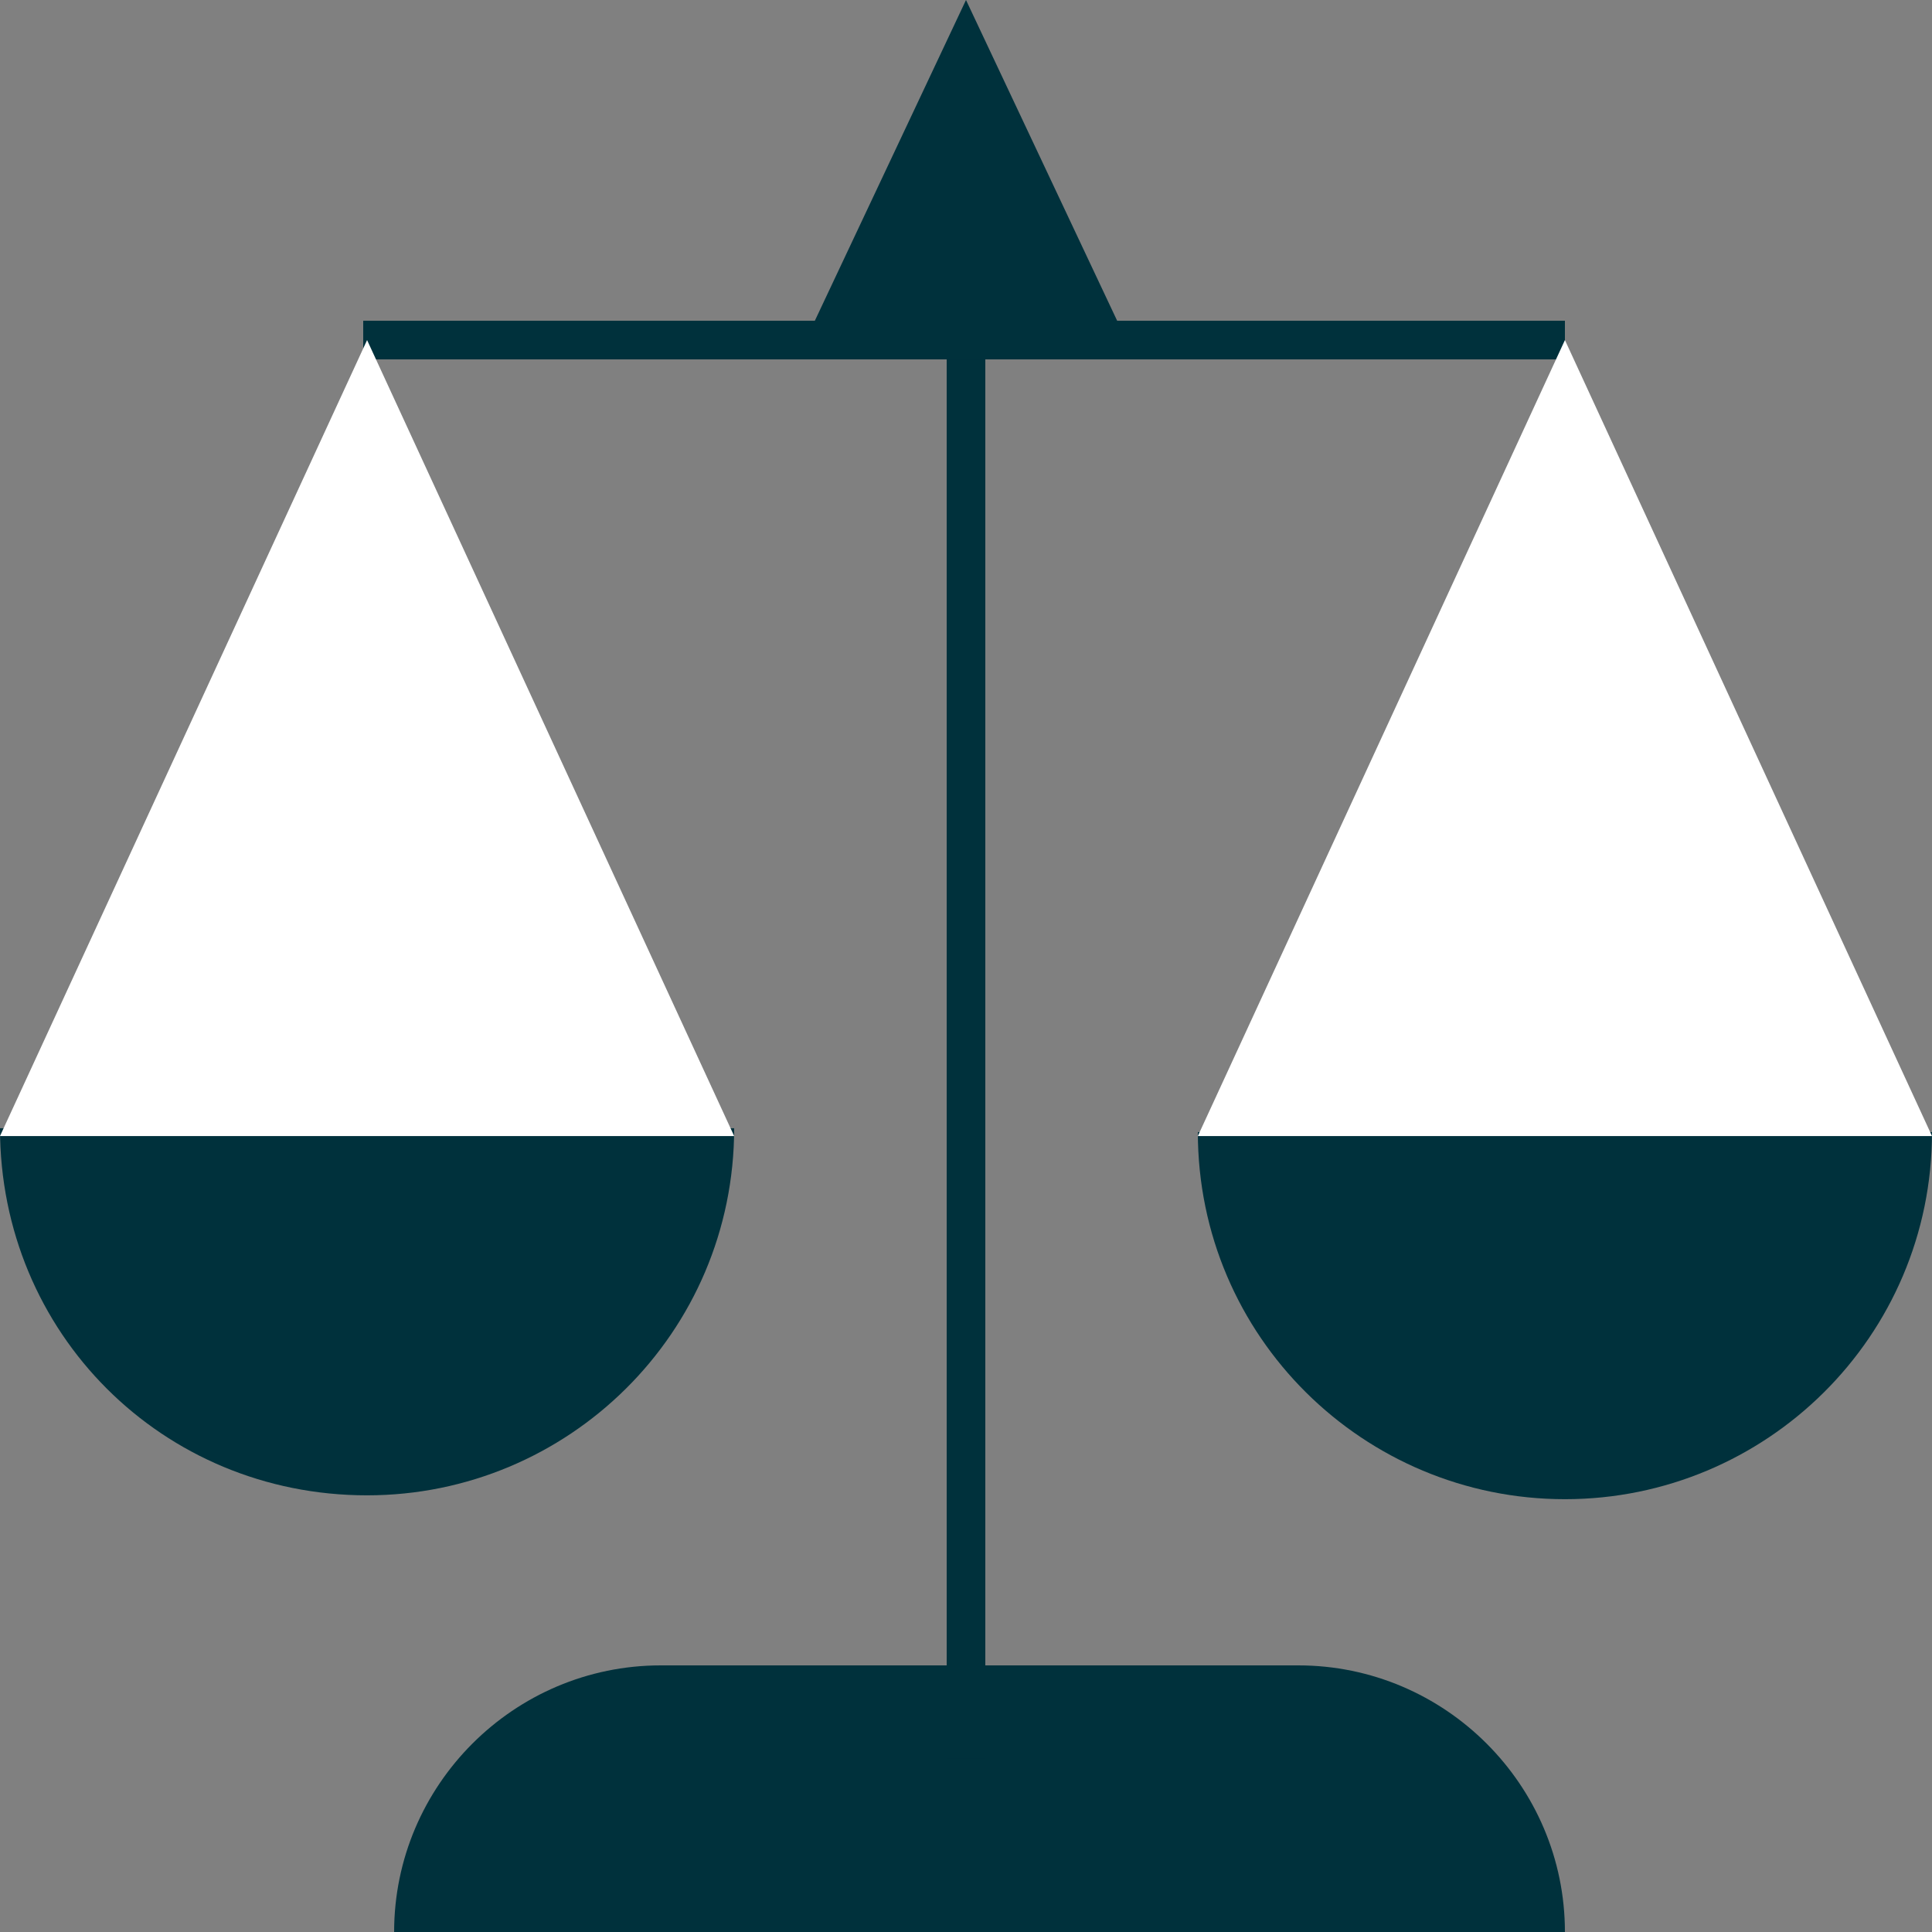
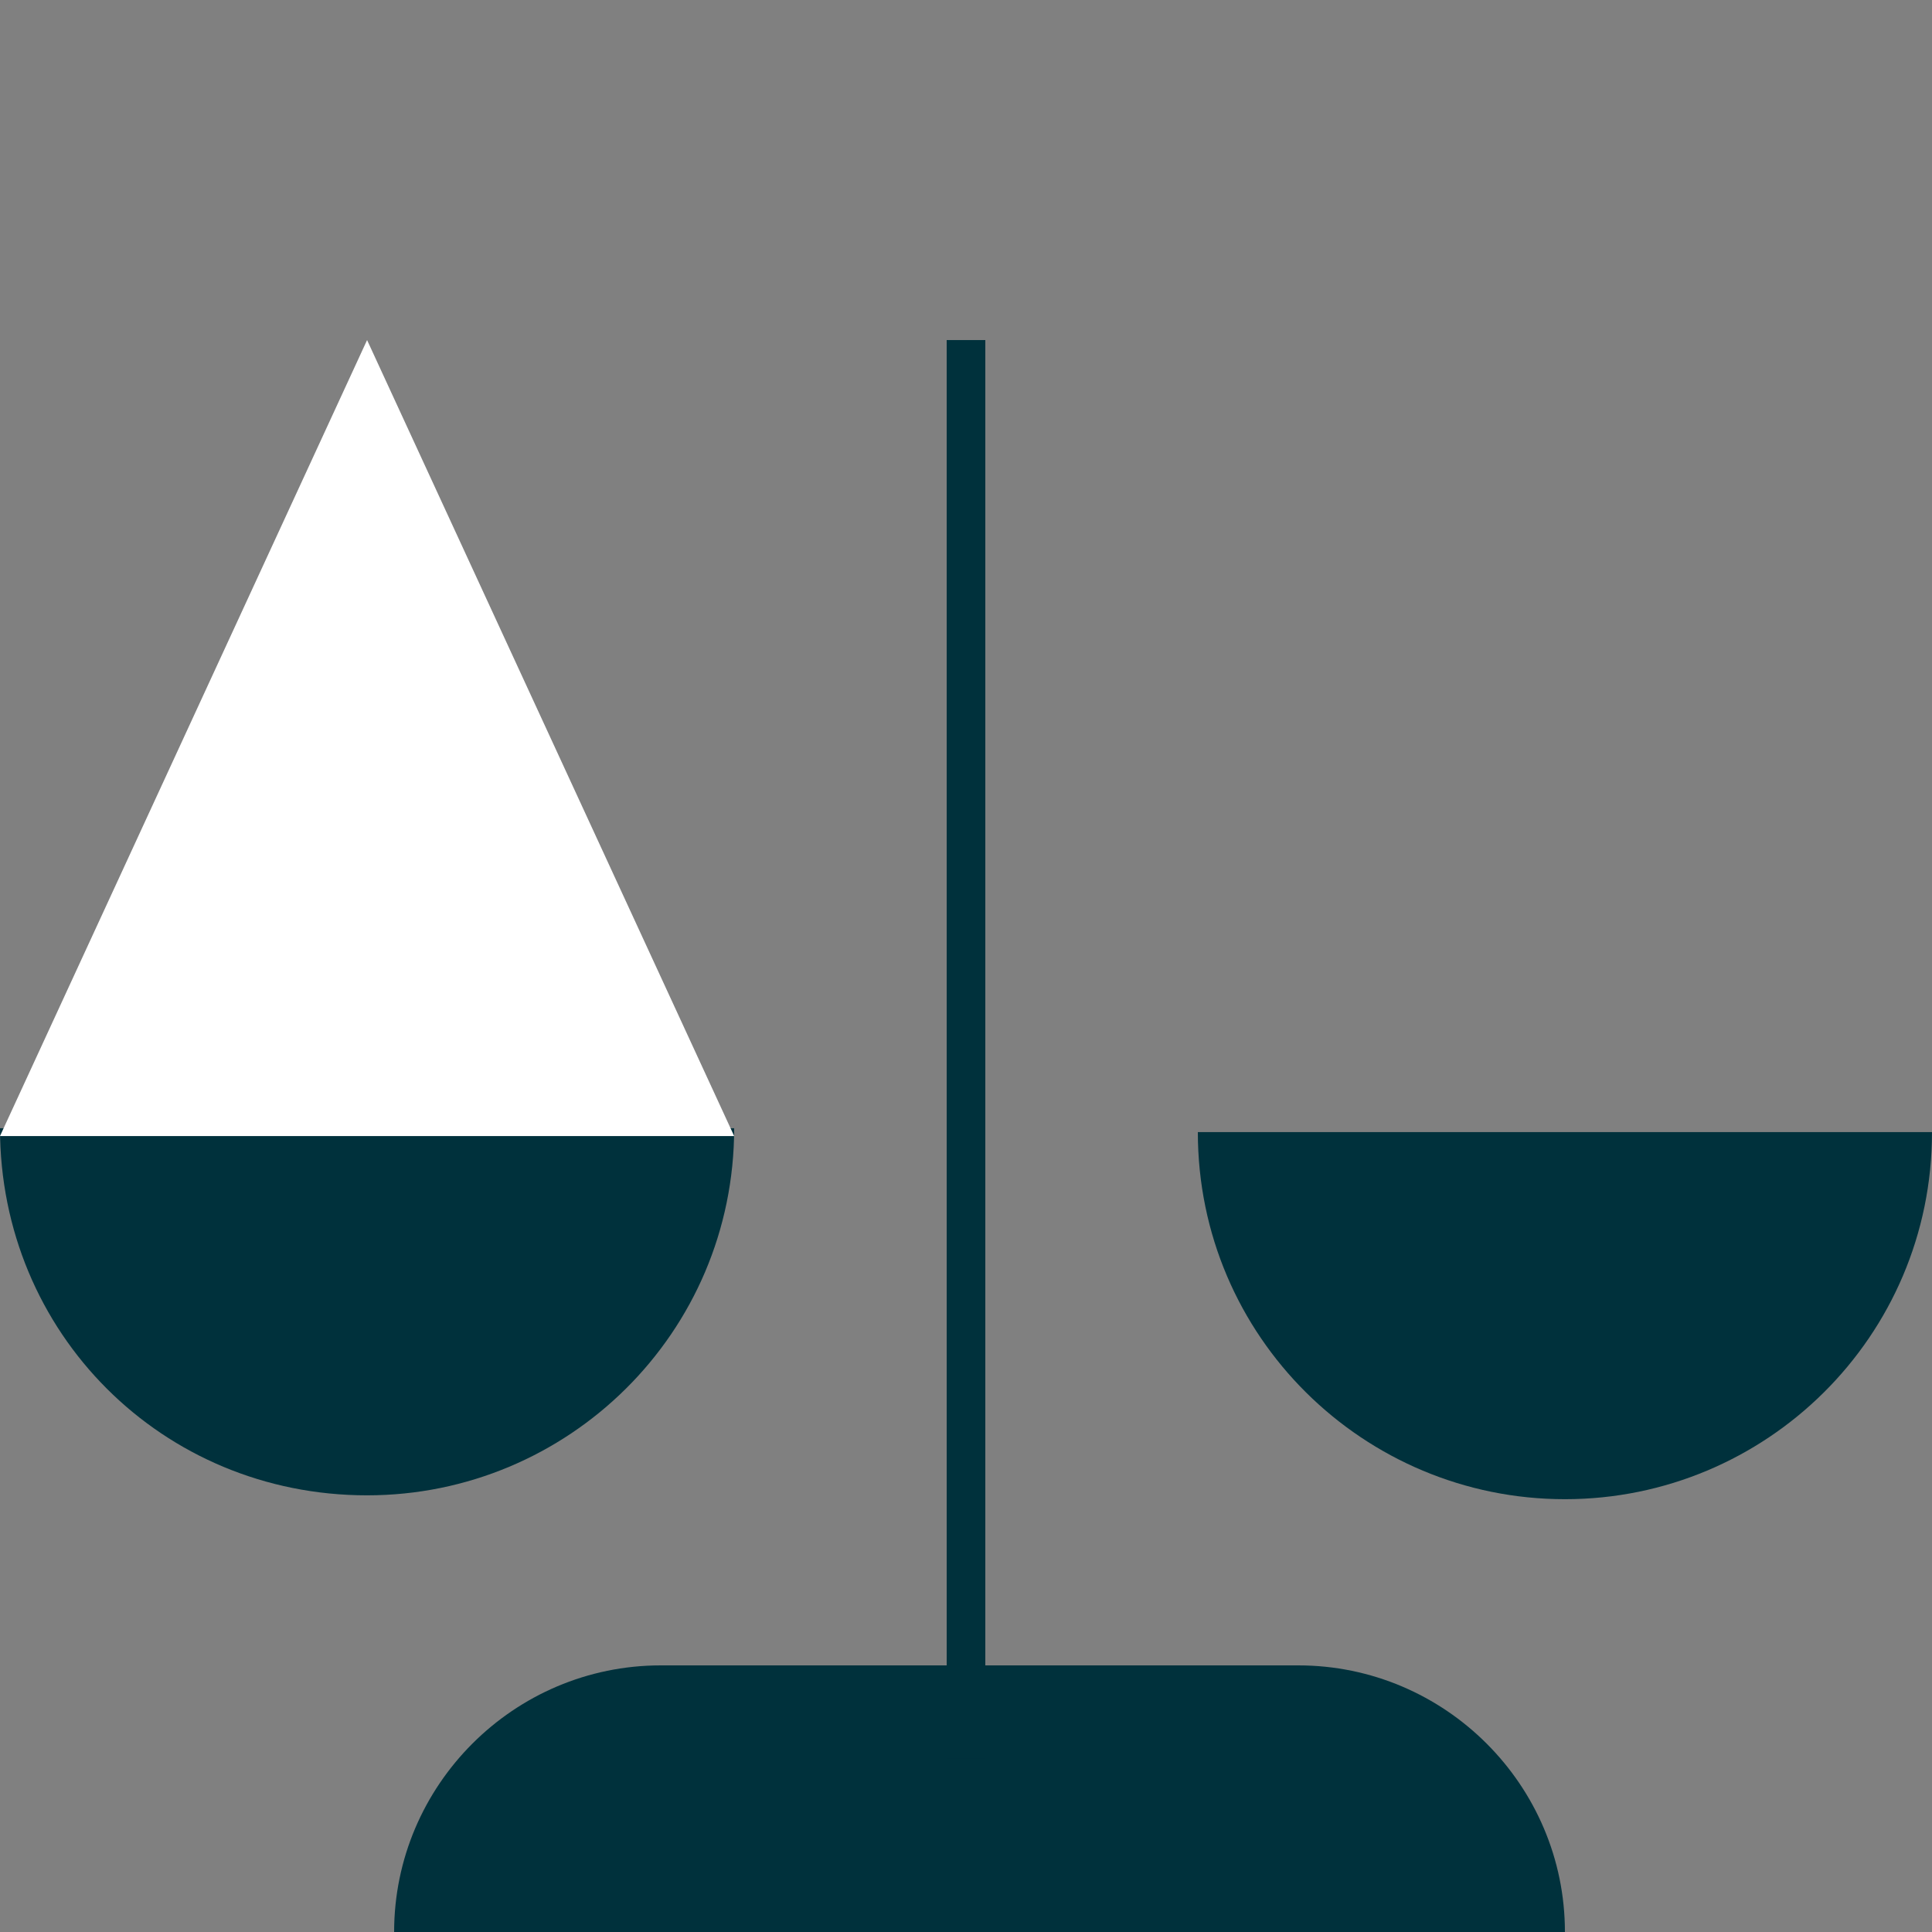
<svg xmlns="http://www.w3.org/2000/svg" width="50" height="50" viewBox="0 0 50 50" fill="none">
  <rect x="0" y="0" width="50" height="50" fill="#808080" stroke="none" />
  <path d="M9.5 38.699C14.7 38.699 19 34.499 19 29.199H0C0 34.499 4.2 38.699 9.5 38.699Z" fill="#00313C" />
  <path d="M40.5 38.799C45.7 38.799 50 34.599 50 29.299H31C31 34.599 35.3 38.799 40.5 38.799Z" fill="#00313C" />
-   <path d="M40.5 50H10.2C10.2 46.2 13.3 43.1 17.1 43.1H33.6C37.4 43.1 40.5 46.2 40.5 50Z" fill="#00313C" />
+   <path d="M40.5 50H10.2C10.2 46.2 13.3 43.1 17.1 43.1H33.6C37.4 43.1 40.5 46.2 40.5 50" fill="#00313C" />
  <path d="M25 8.801V45.501" stroke="#00313C" stroke-miterlimit="10" />
-   <path d="M9.4 8.801H40.5" stroke="#00313C" stroke-miterlimit="10" />
  <path d="M9.5 8.801L0 29.401H19L9.5 8.801Z" fill="white" />
-   <path d="M25 0L20.9 8.7H29.1L25 0Z" fill="#00313C" />
-   <path d="M40.5 8.801L31 29.401H50L40.5 8.801Z" fill="white" />
</svg>